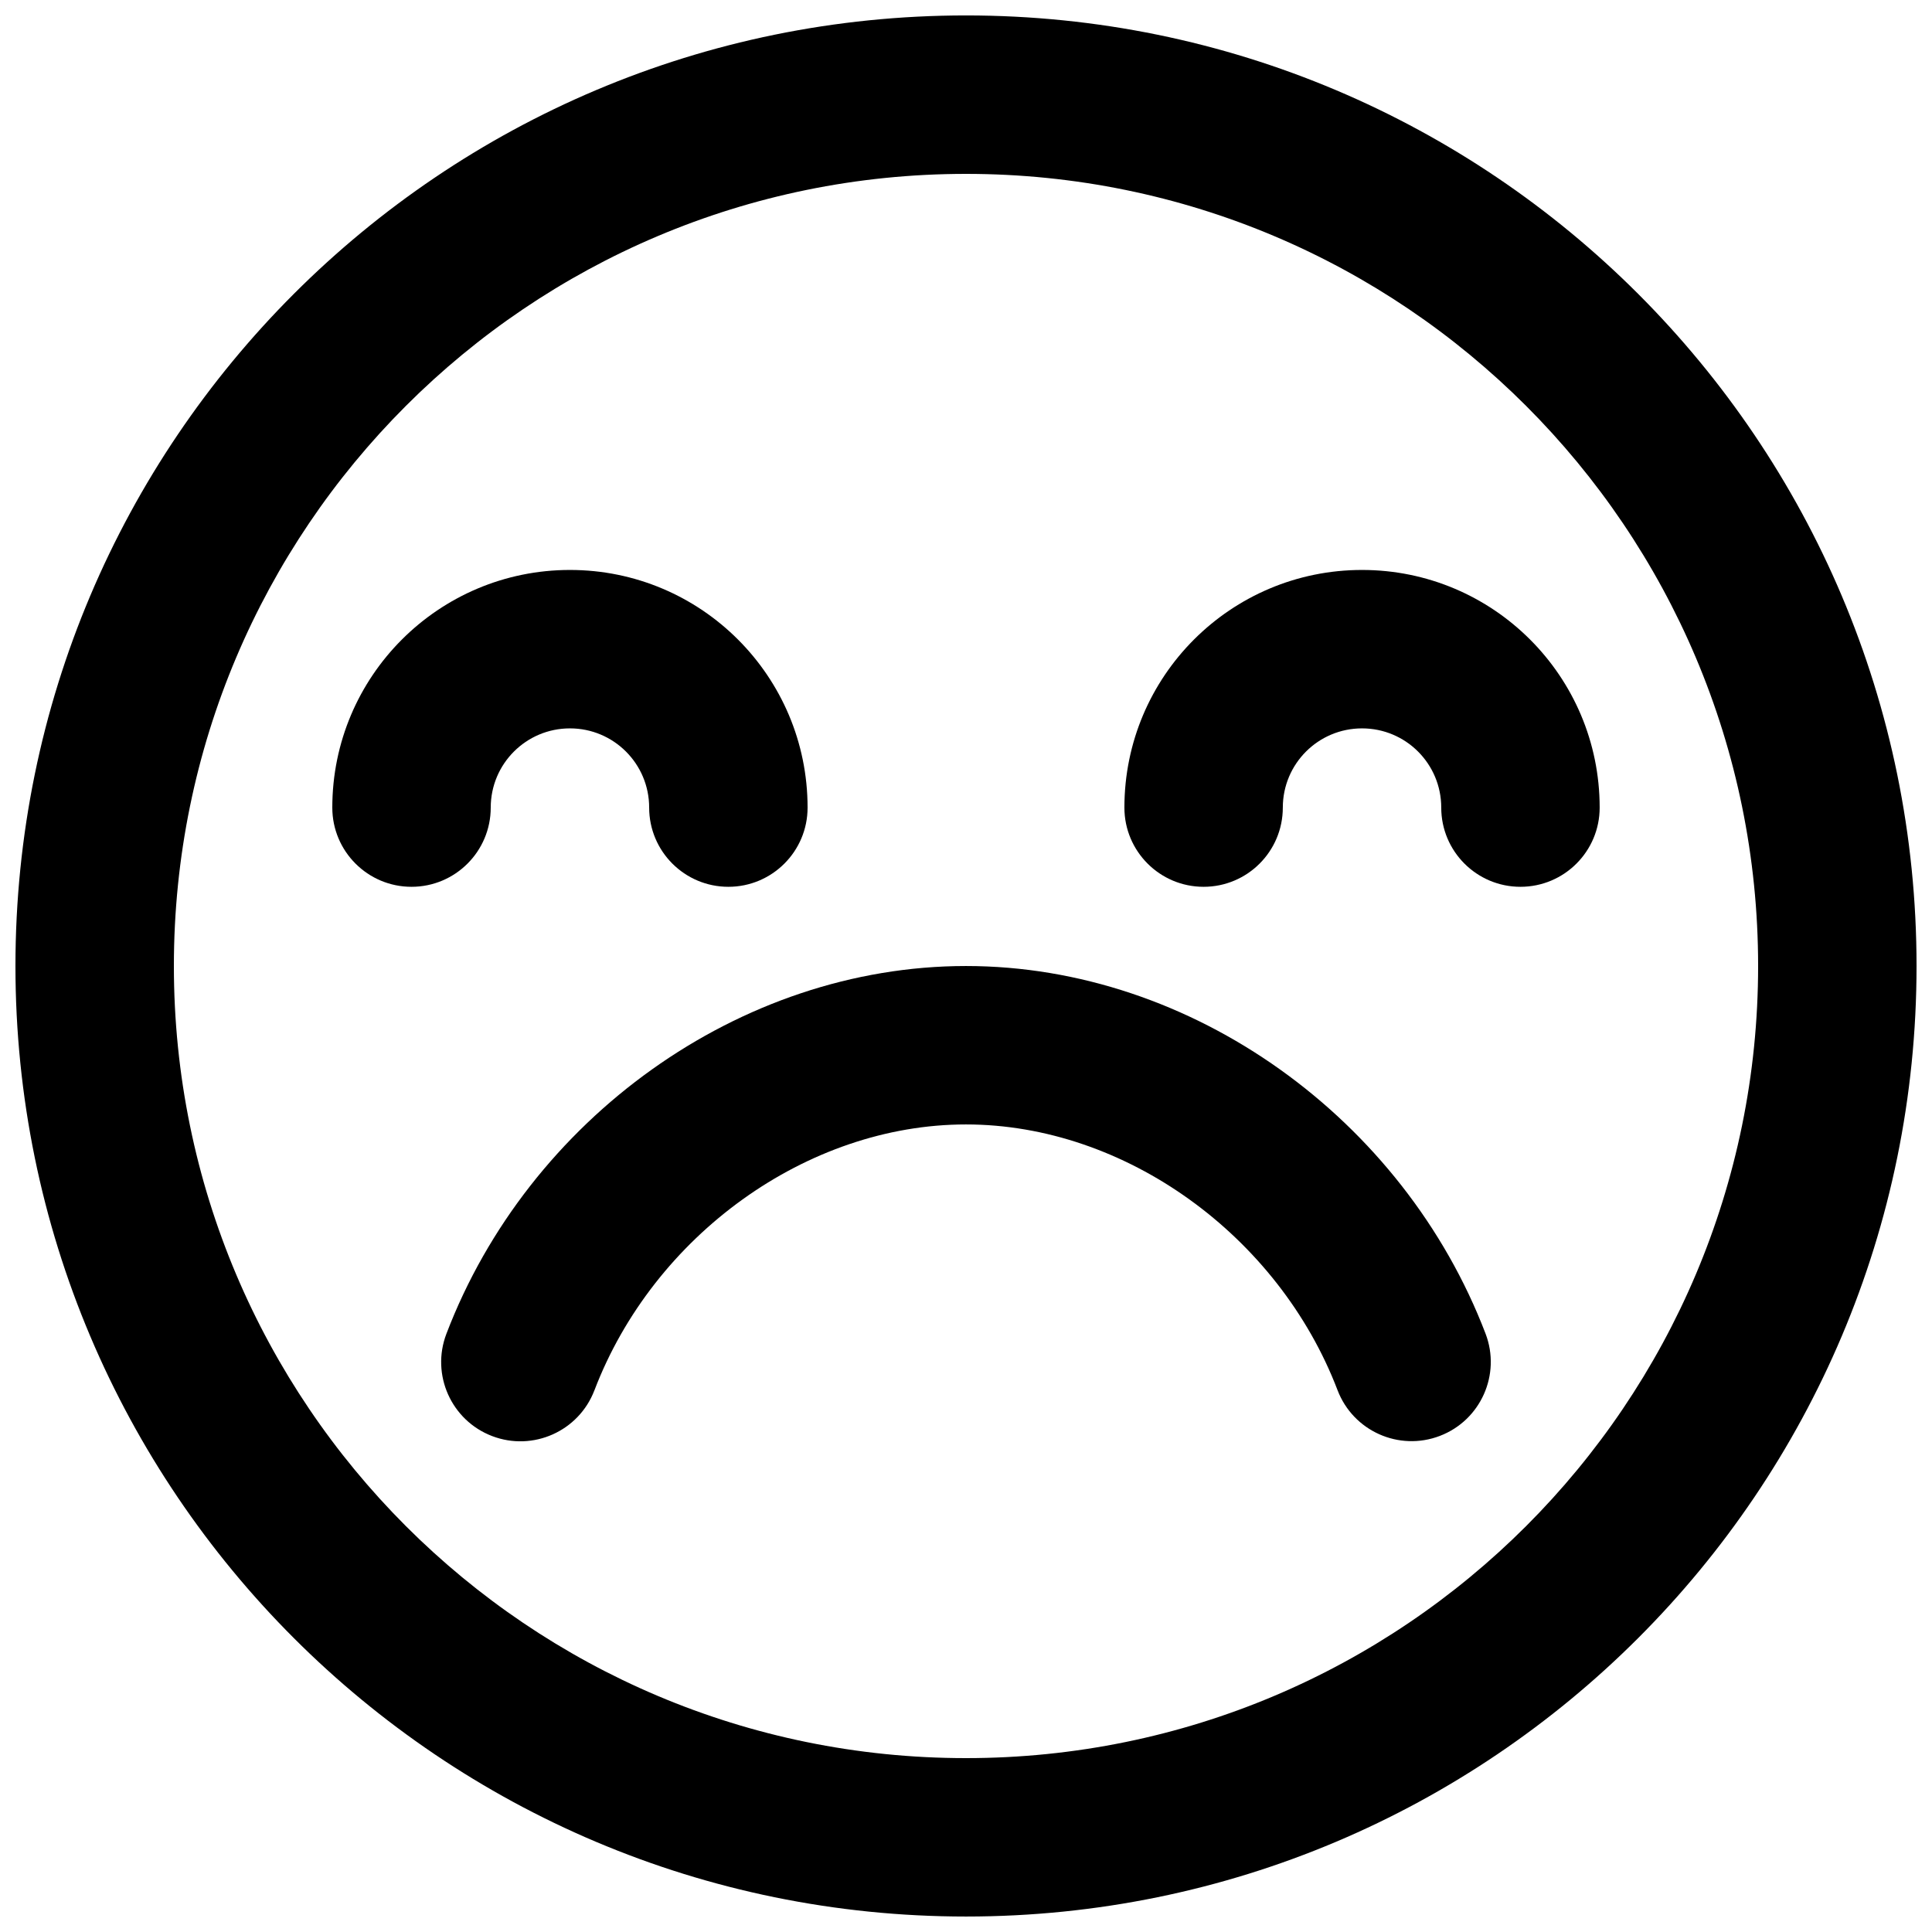
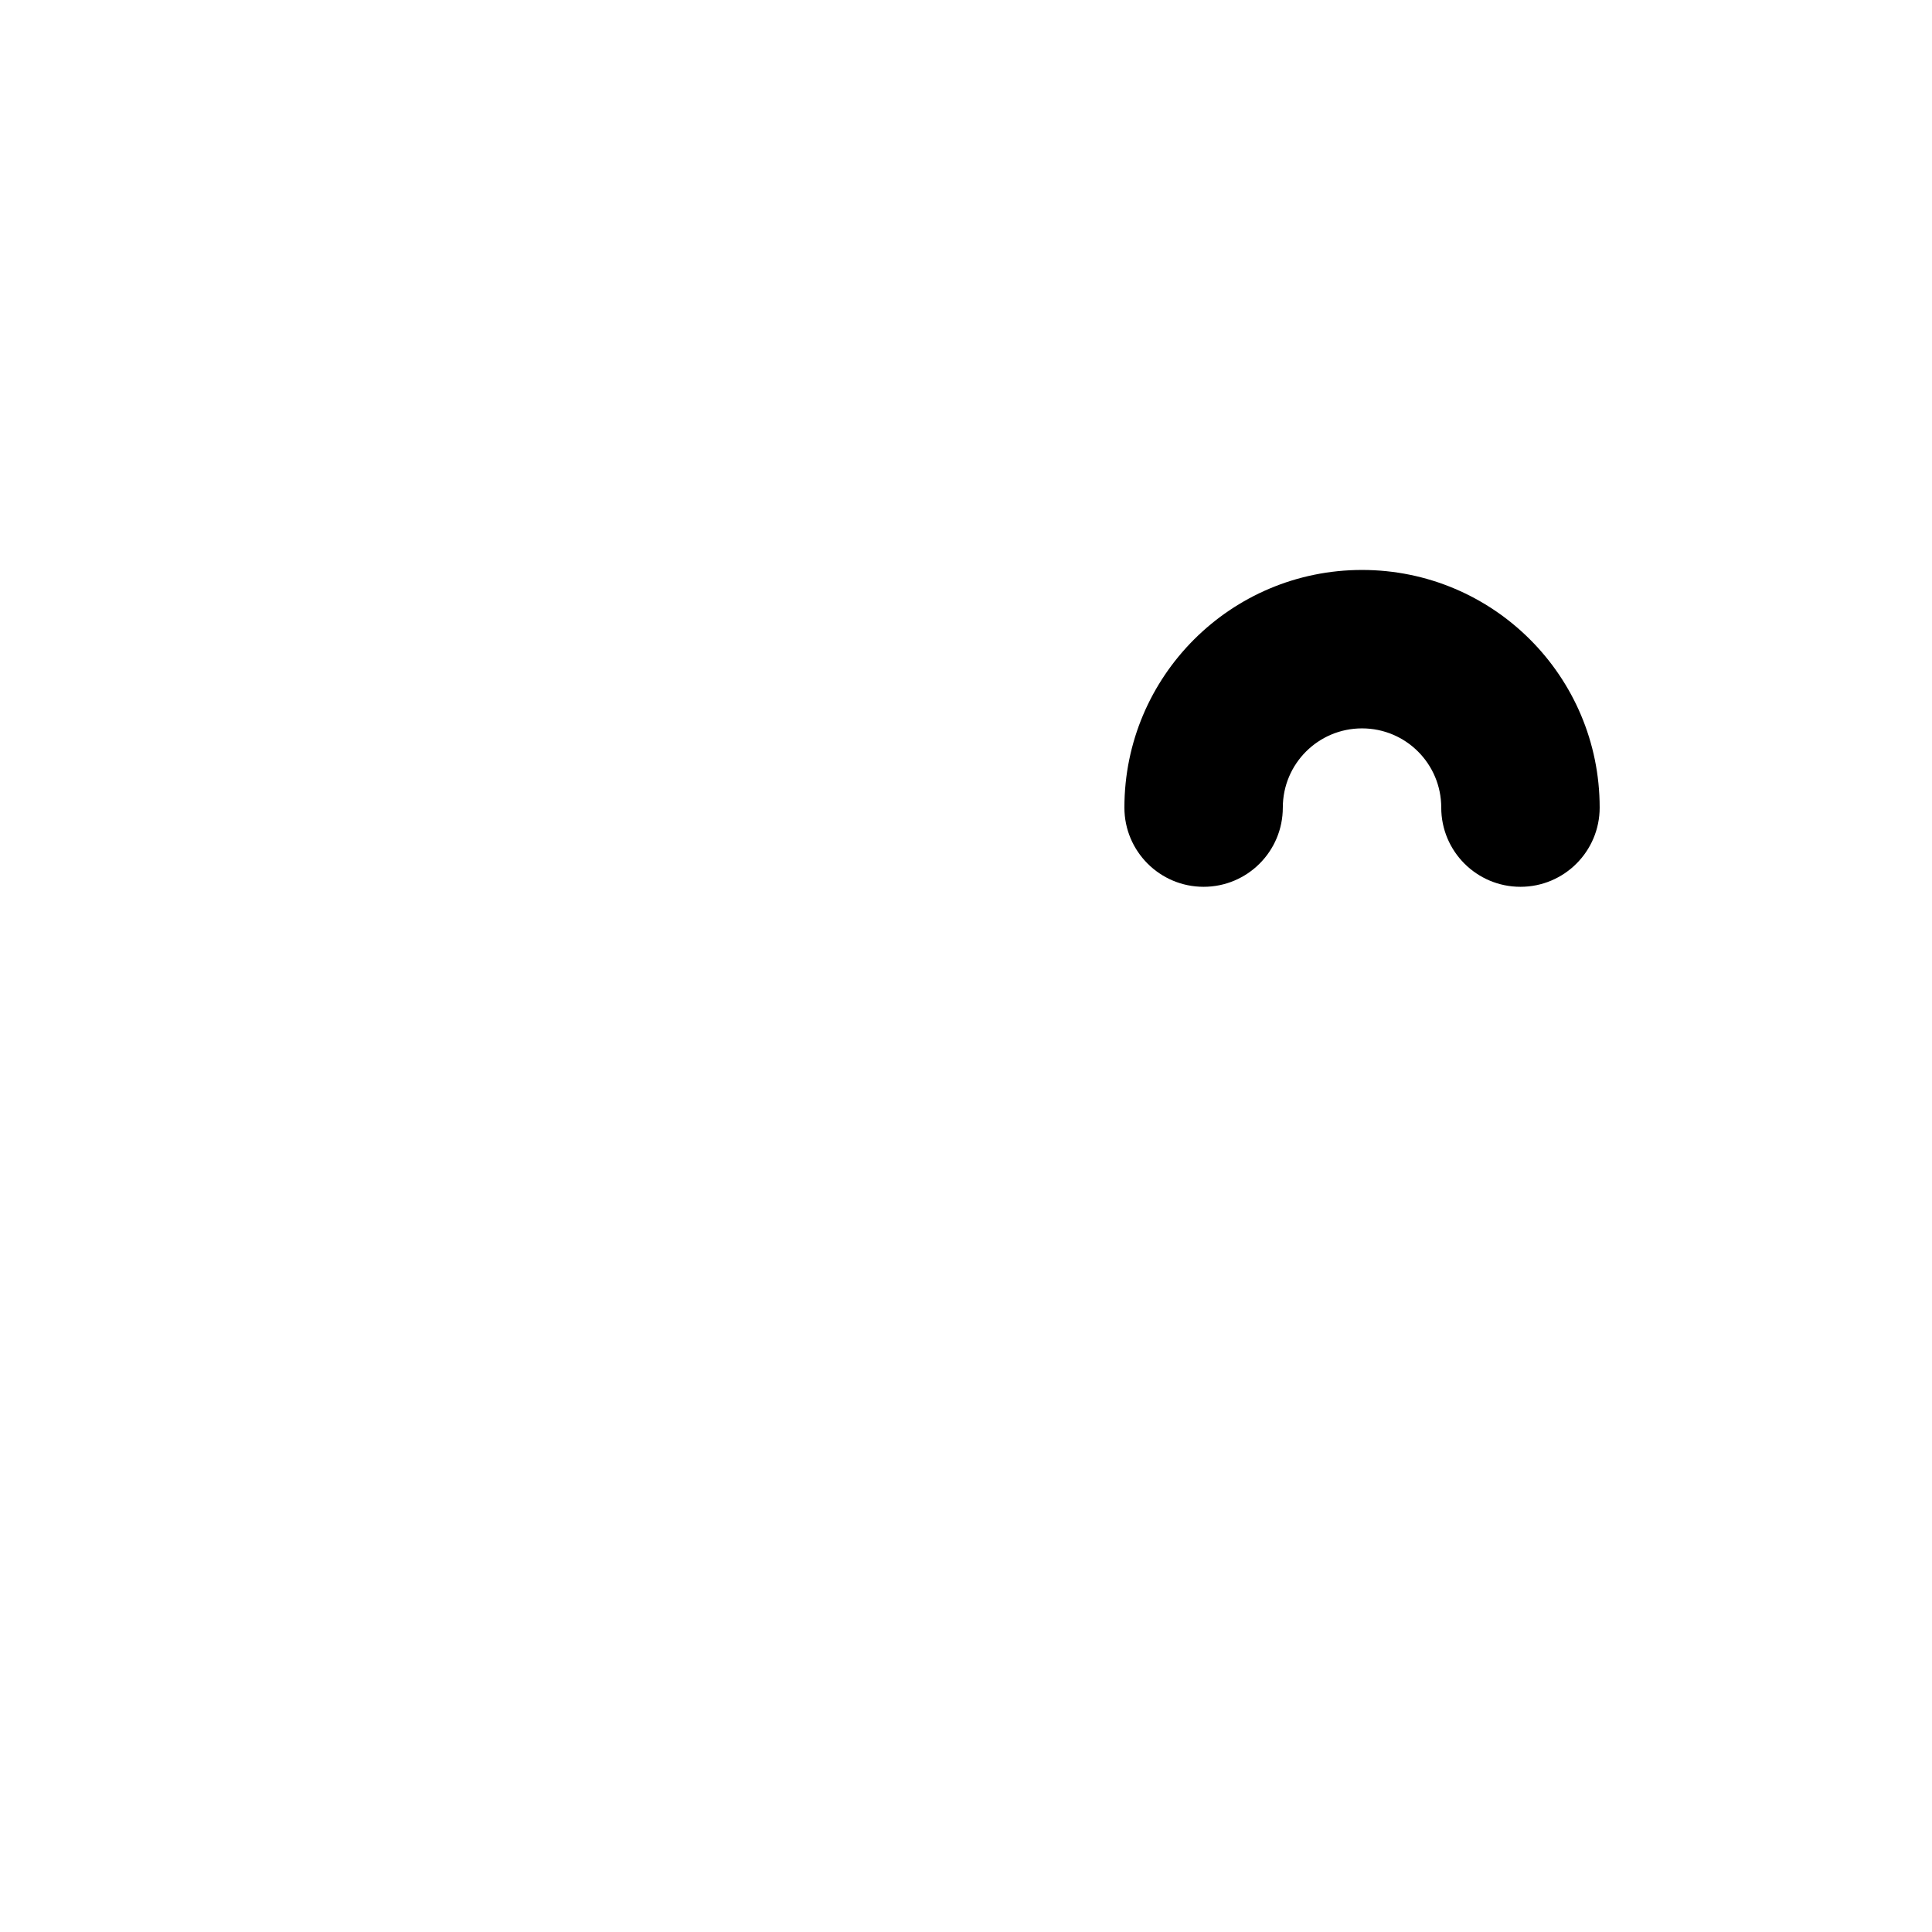
<svg xmlns="http://www.w3.org/2000/svg" width="800px" height="800px" version="1.1" viewBox="144 144 512 512">
  <defs>
    <clipPath id="a">
-       <path d="m148.09 148.09h503.81v503.81h-503.81z" />
-     </clipPath>
+       </clipPath>
  </defs>
  <g clip-path="url(#a)">
    <path d="m609.92 400c0 115.93-93.984 209.92-209.92 209.92s-209.92-93.984-209.92-209.92 93.988-209.92 209.92-209.92 209.92 93.988 209.92 209.92zm41.984 0c0-139.12-112.79-251.91-251.9-251.91-139.12 0-251.91 112.79-251.91 251.91 0 139.12 112.79 251.9 251.91 251.9 139.12 0 251.9-112.79 251.9-251.9z" fill-rule="evenodd" />
  </g>
-   <path d="m274.05 358.02c0-11.605 9.391-20.992 20.992-20.992 11.602 0 20.992 9.387 20.992 20.992 0 11.594 9.398 20.992 20.992 20.992s20.992-9.398 20.992-20.992c0-34.793-28.188-62.977-62.977-62.977-34.789 0-62.977 28.184-62.977 62.977 0 11.594 9.398 20.992 20.992 20.992s20.992-9.398 20.992-20.992z" fill-rule="evenodd" />
  <path d="m483.96 358.02c0-11.605 9.391-20.992 20.992-20.992 11.605 0 20.992 9.387 20.992 20.992 0 11.594 9.398 20.992 20.992 20.992s20.992-9.398 20.992-20.992c0-34.793-28.184-62.977-62.977-62.977-34.789 0-62.973 28.184-62.973 62.977 0 11.594 9.398 20.992 20.992 20.992 11.59 0 20.988-9.398 20.988-20.992z" fill-rule="evenodd" />
-   <path d="m301.53 512.45c15.633-40.977 56.277-70.461 98.469-70.461 42.172 0 82.816 29.473 98.469 70.43 4.141 10.828 16.273 16.254 27.102 12.113 10.832-4.137 16.254-16.273 12.117-27.102-21.723-56.848-77.688-97.426-137.69-97.426-60.027 0-116 40.602-137.7 97.477-4.133 10.832 1.297 22.965 12.129 27.098 10.832 4.133 22.965-1.297 27.098-12.129z" fill-rule="evenodd" />
</svg>